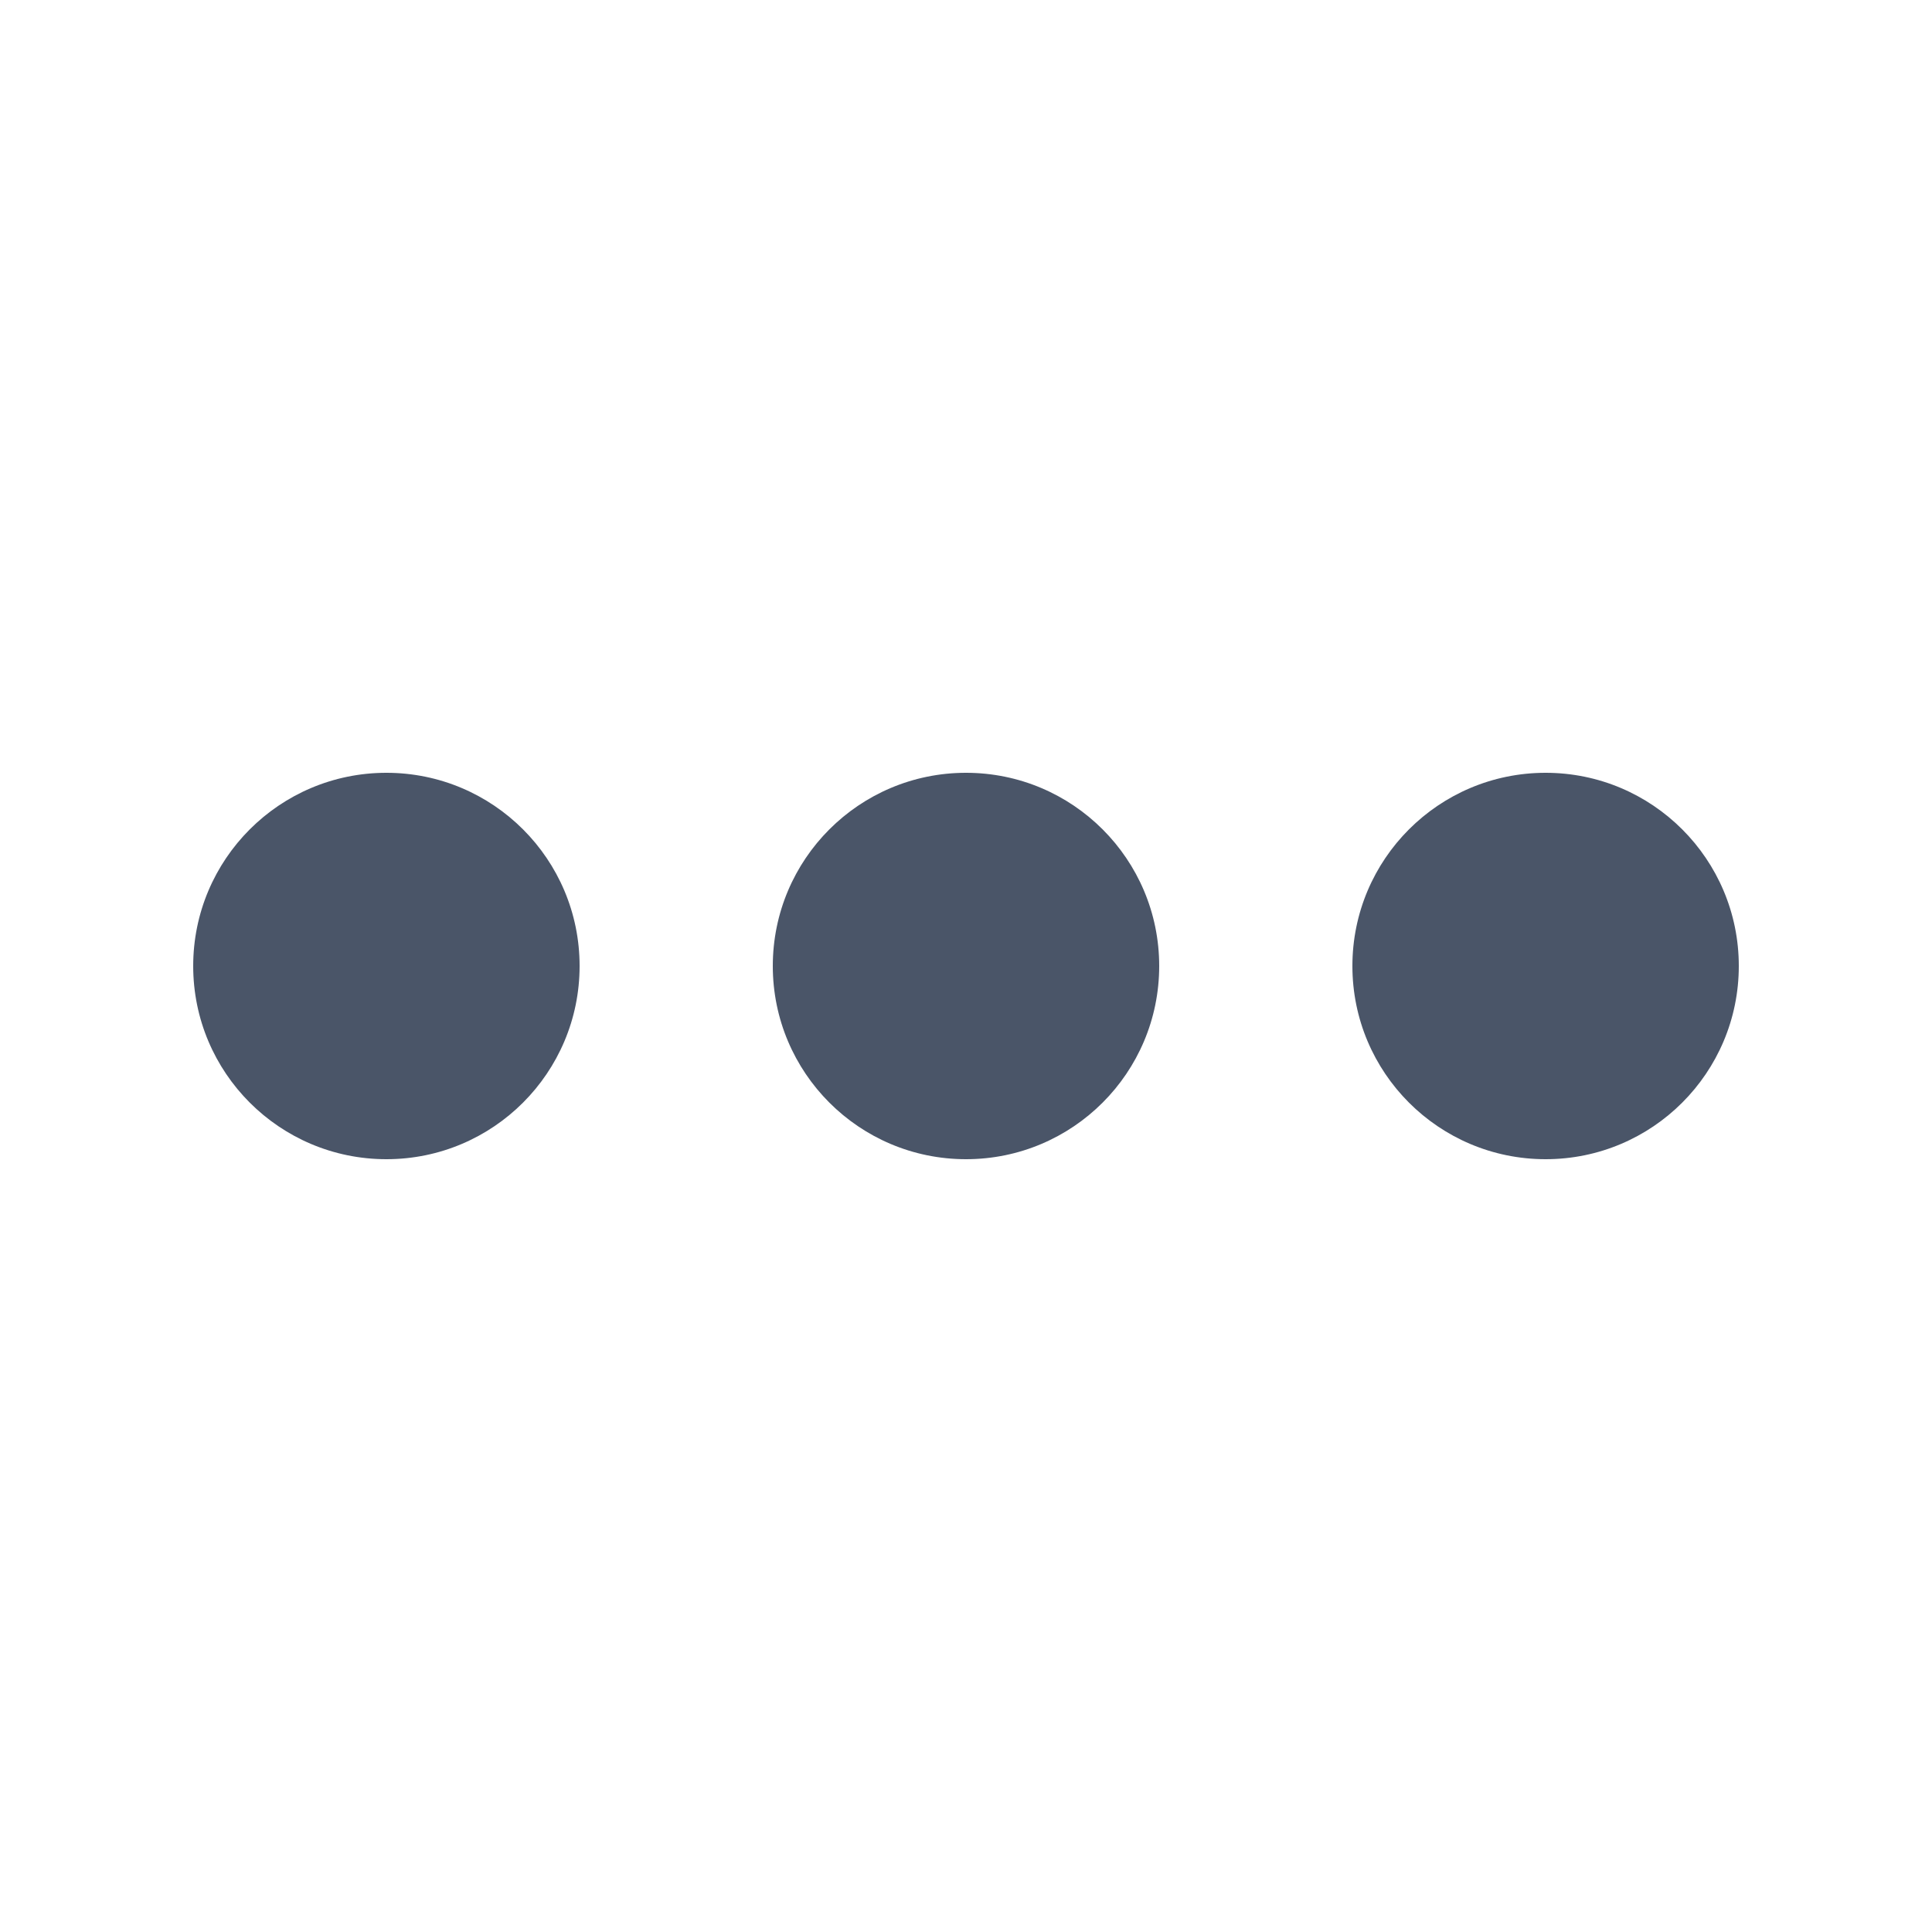
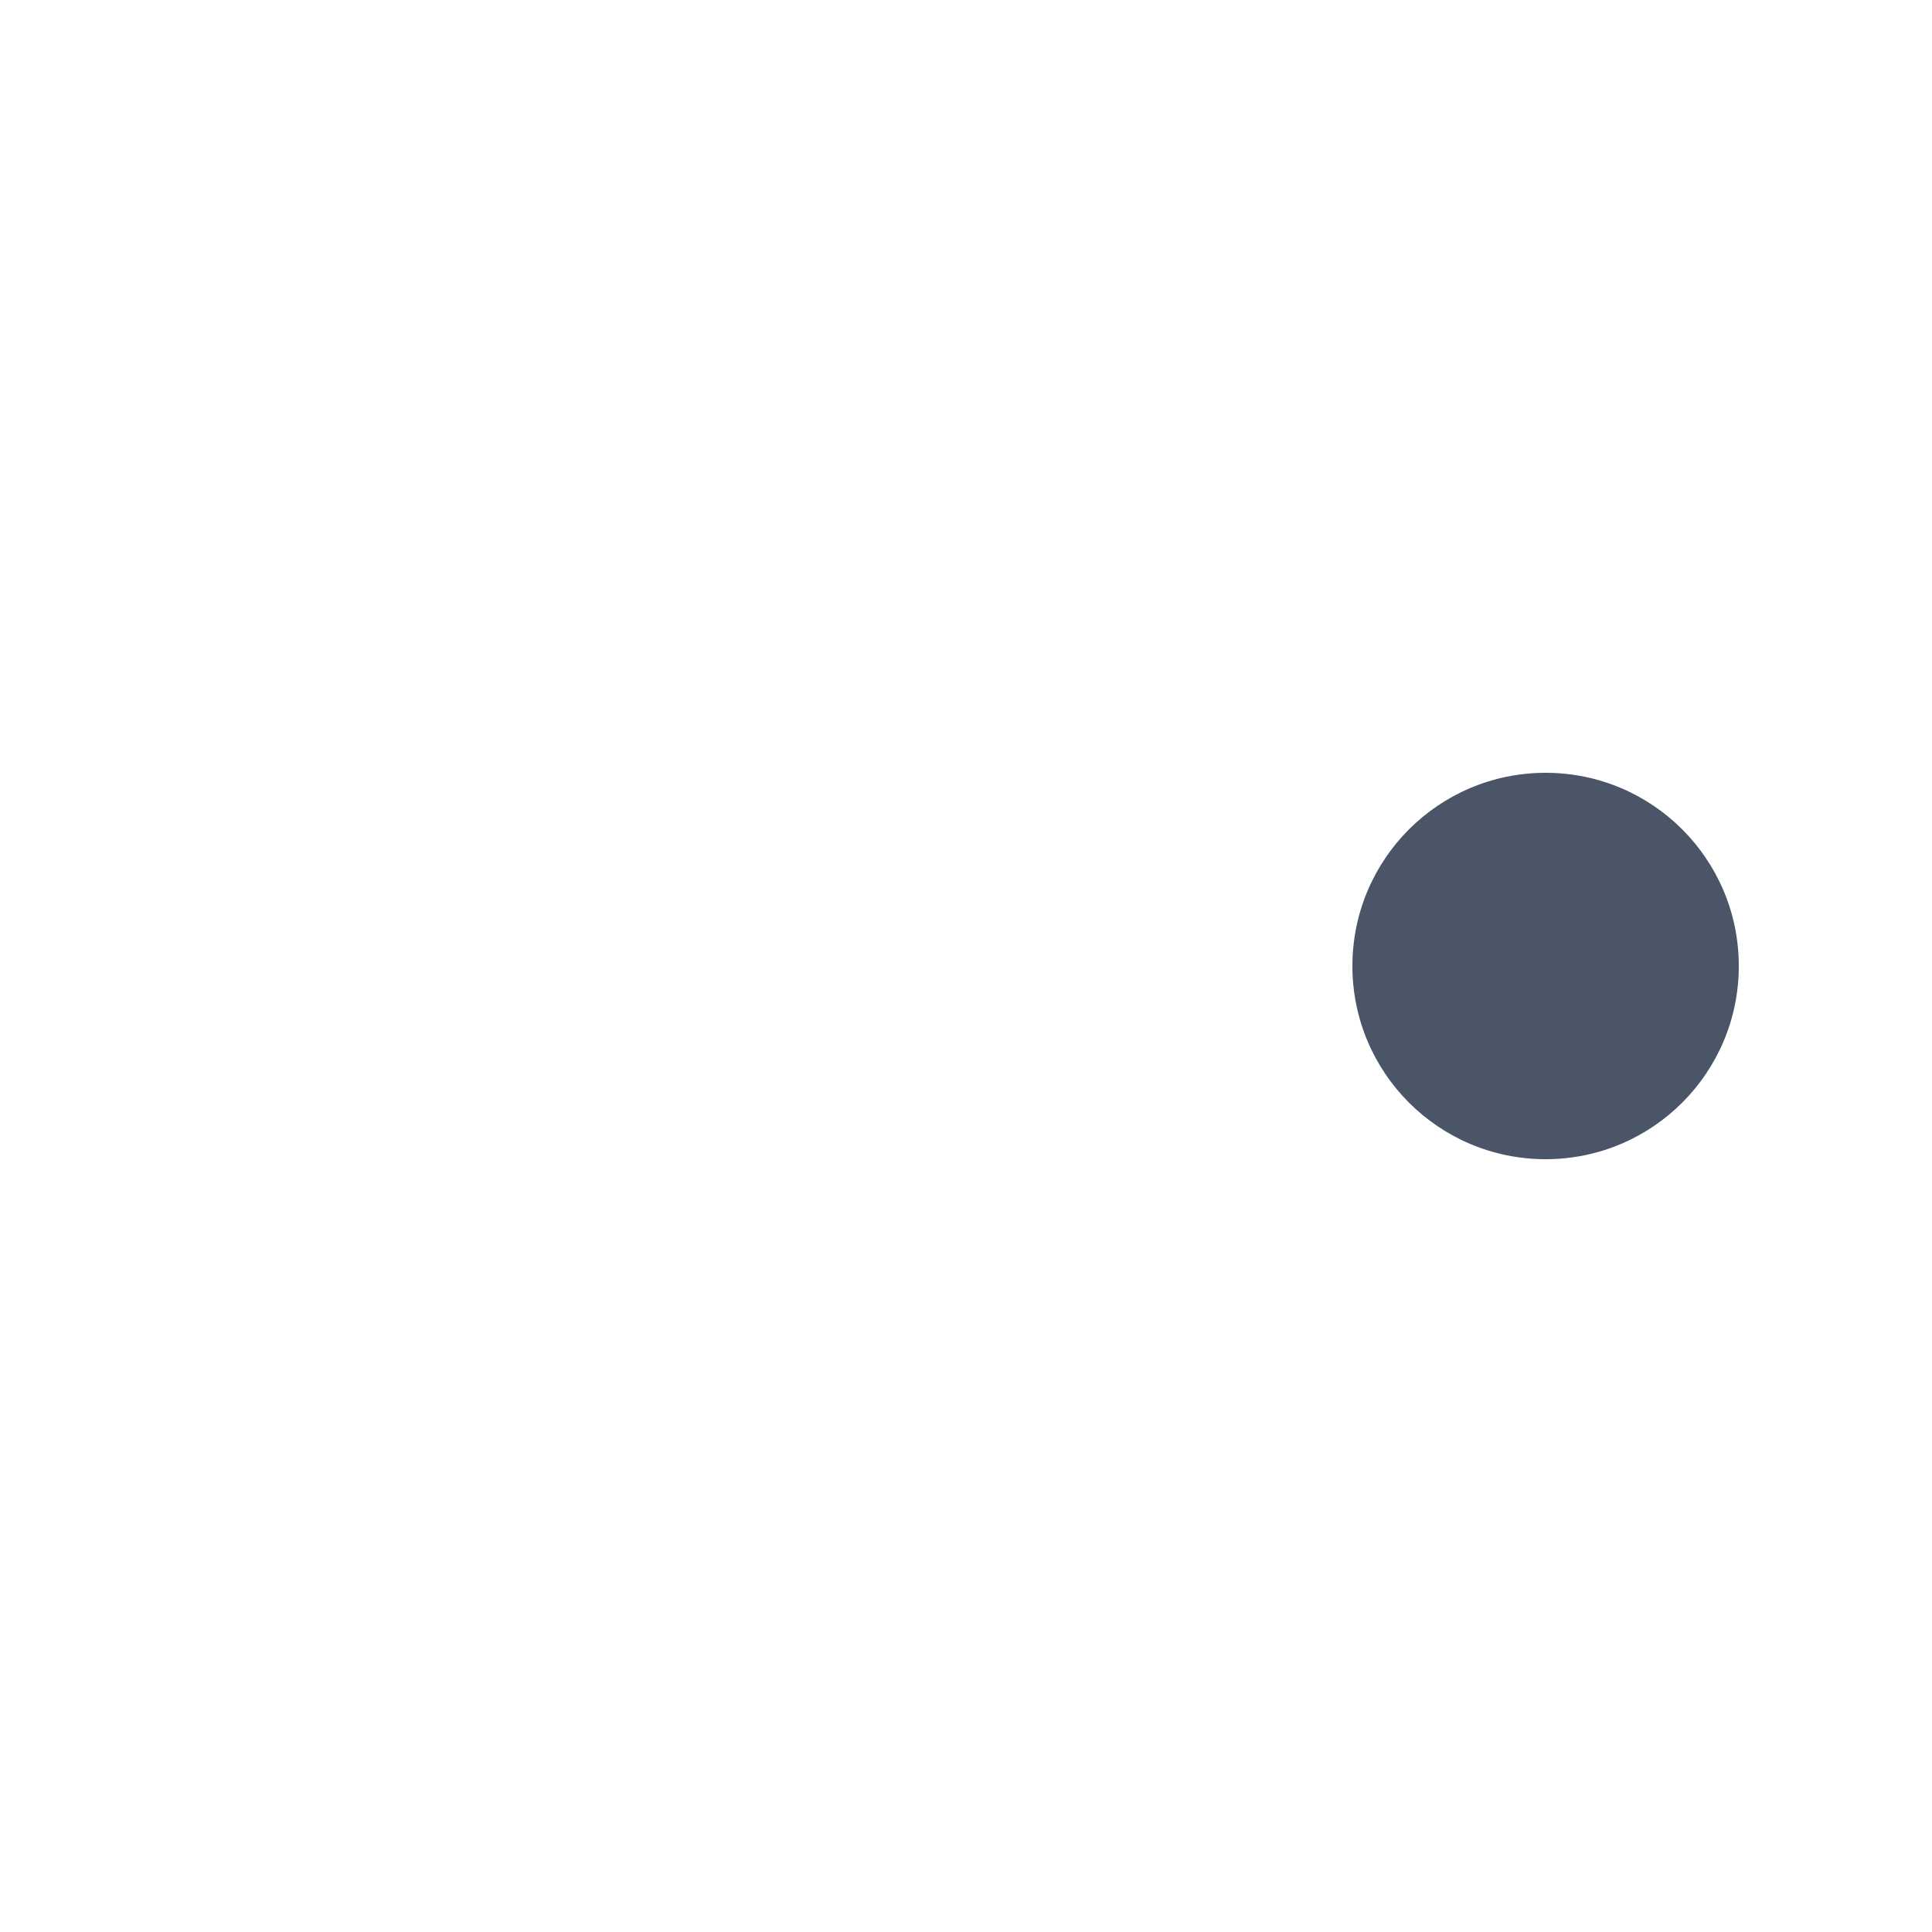
<svg xmlns="http://www.w3.org/2000/svg" width="20" height="20" viewBox="0 0 20 20" fill="none">
-   <path d="M6 10C6 11.105 5.105 12 4 12C2.895 12 2 11.105 2 10C2 8.895 2.895 8 4 8C5.105 8 6 8.895 6 10Z" fill="#4A5568" />
-   <path d="M12 10C12 11.105 11.105 12 10 12C8.895 12 8 11.105 8 10C8 8.895 8.895 8 10 8C11.105 8 12 8.895 12 10Z" fill="#4A5568" />
  <path d="M16 12C17.105 12 18 11.105 18 10C18 8.895 17.105 8 16 8C14.895 8 14 8.895 14 10C14 11.105 14.895 12 16 12Z" fill="#4A5568" />
</svg>